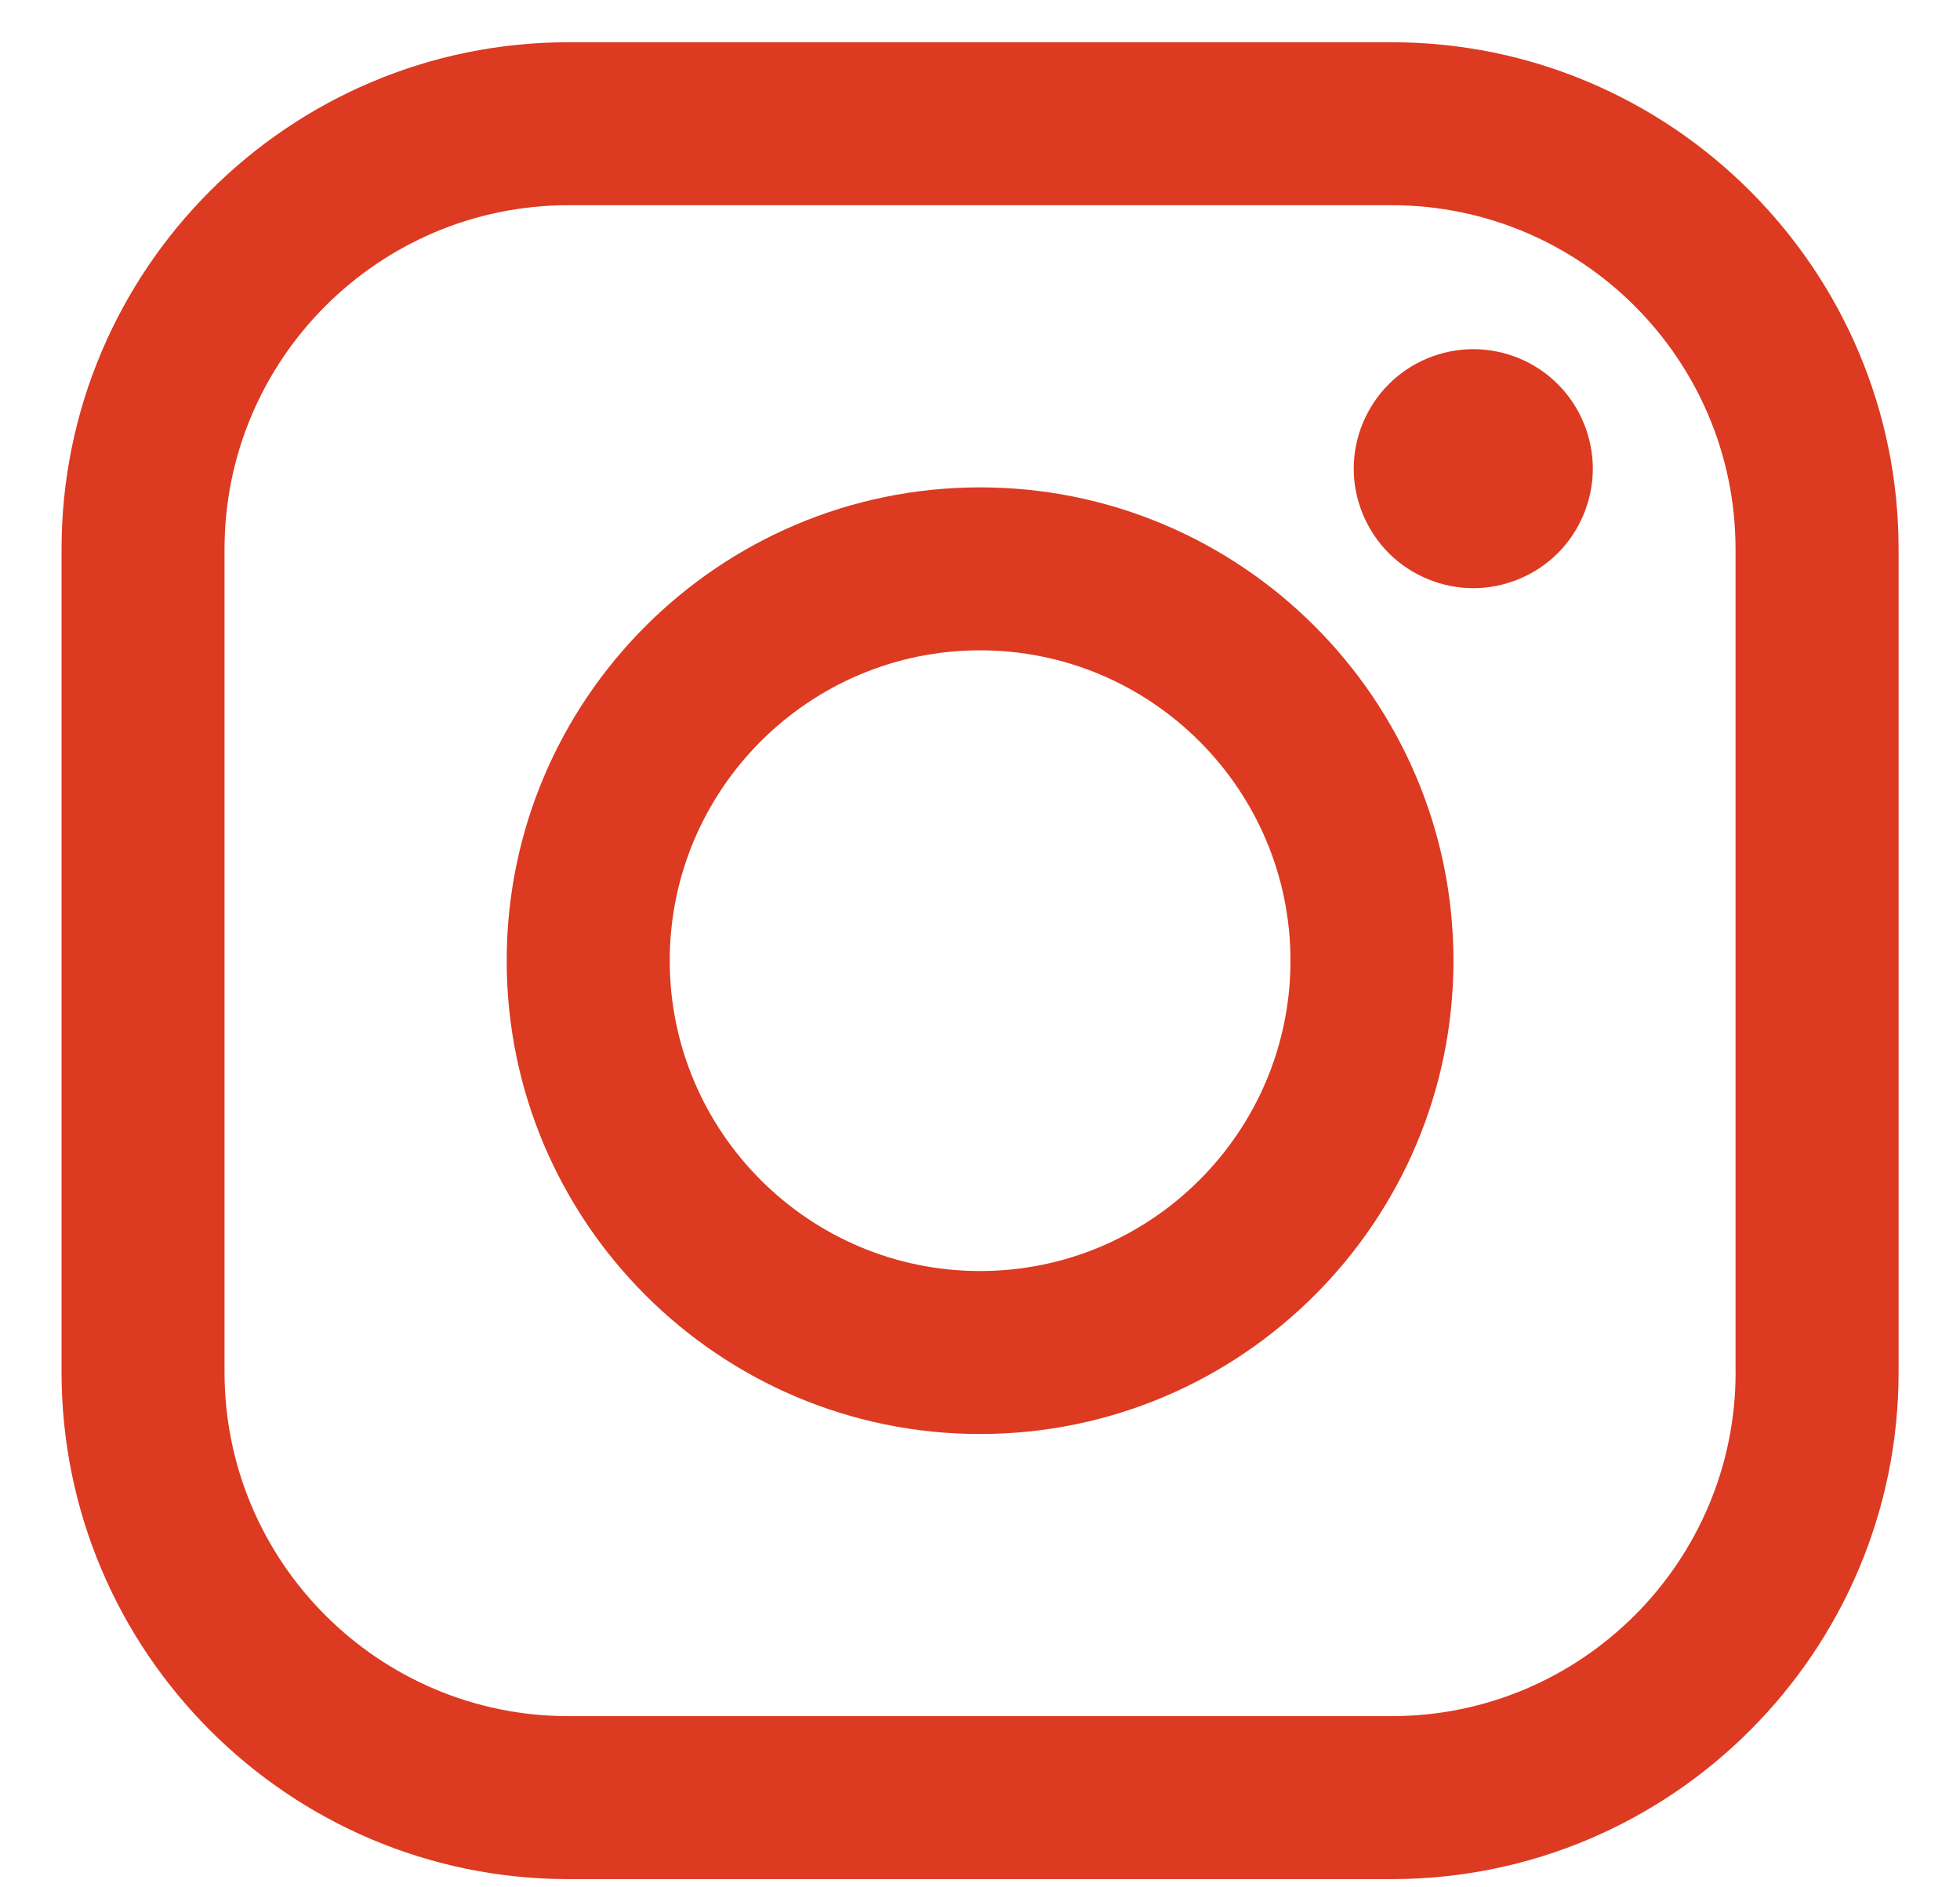
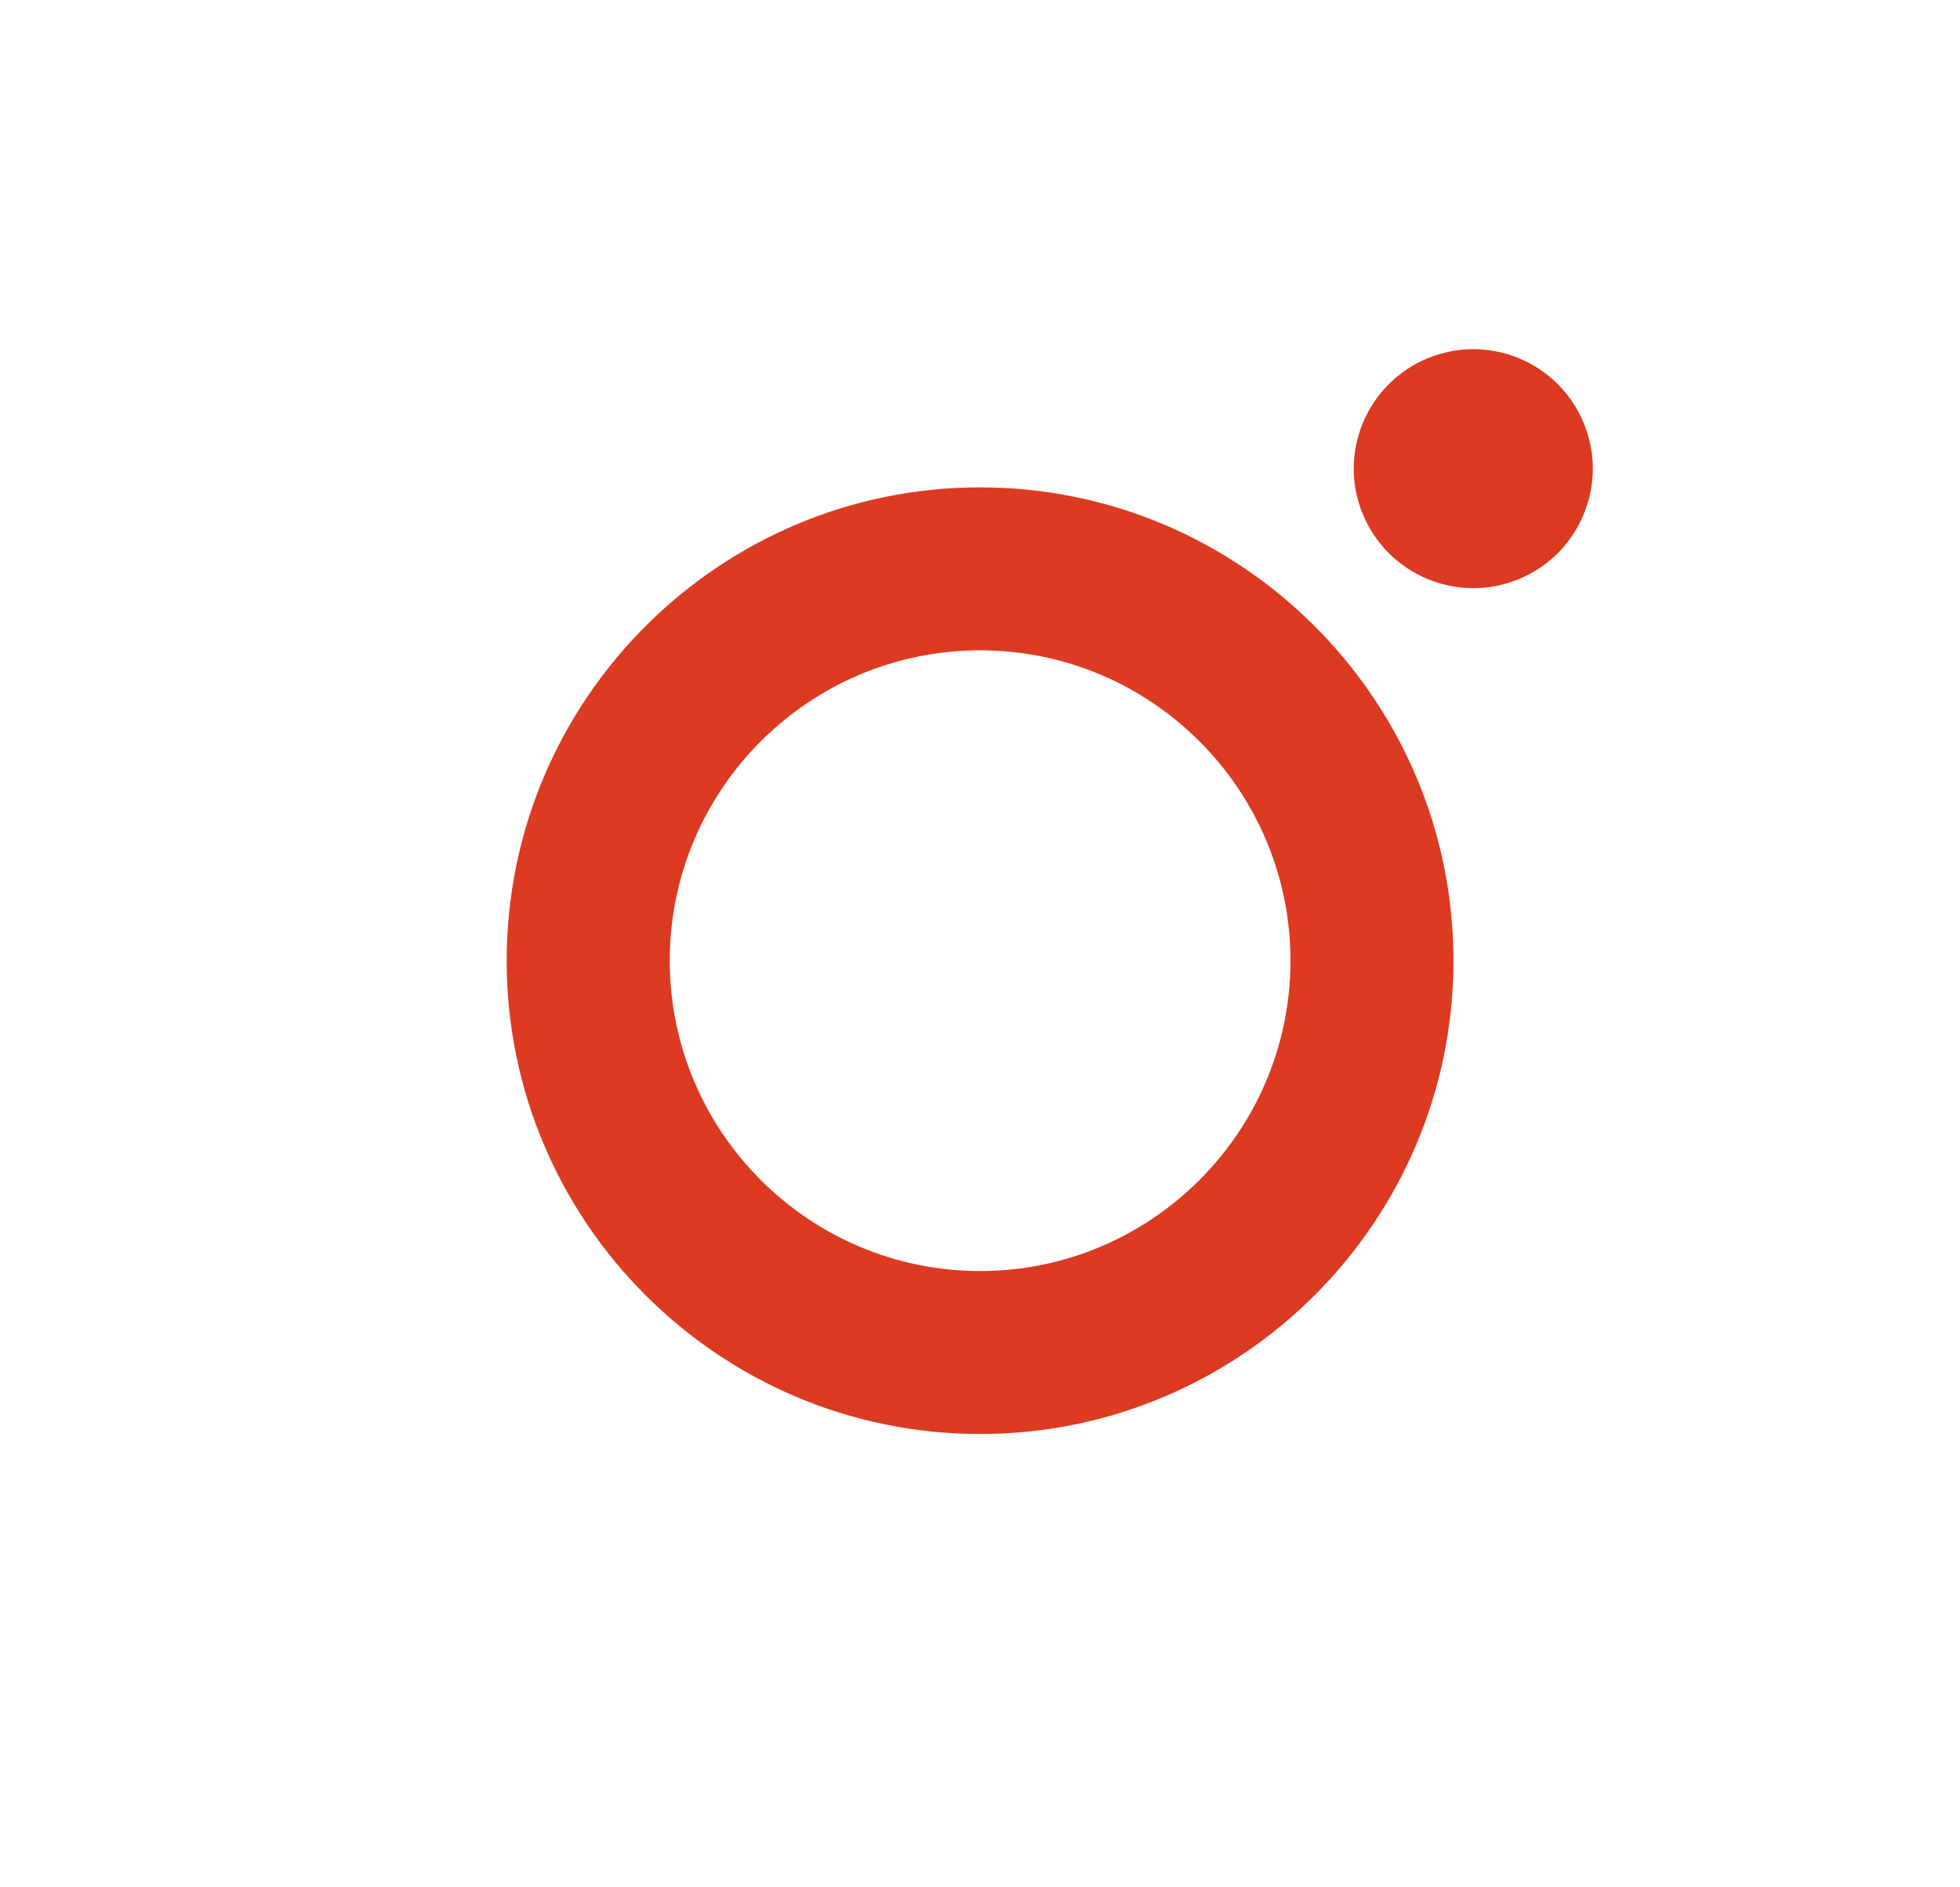
<svg xmlns="http://www.w3.org/2000/svg" width="27" height="26" viewBox="0 0 27 26" fill="none">
  <g clip-path="url(#clip0_115_4249)">
-     <path d="M19.17 0.582H7.831C3.98 0.582 0.848 3.714 0.848 7.565V18.904C0.848 22.755 3.98 25.887 7.831 25.887H19.17C23.021 25.887 26.154 22.755 26.154 18.904V7.565C26.154 3.714 23.021 0.582 19.17 0.582ZM23.909 18.904C23.909 21.517 21.783 23.642 19.17 23.642H7.831C5.218 23.642 3.093 21.517 3.093 18.904V7.565C3.093 4.952 5.218 2.827 7.831 2.827H19.17C21.783 2.827 23.908 4.952 23.908 7.565V18.904H23.909Z" fill="#DC3A21" />
    <path d="M13.501 6.714C9.906 6.714 6.98 9.639 6.98 13.235C6.98 16.83 9.906 19.755 13.501 19.755C17.097 19.755 20.022 16.83 20.022 13.235C20.022 9.639 17.097 6.714 13.501 6.714ZM13.501 17.51C11.144 17.51 9.226 15.592 9.226 13.234C9.226 10.877 11.144 8.959 13.501 8.959C15.859 8.959 17.777 10.877 17.777 13.234C17.777 15.592 15.859 17.51 13.501 17.51Z" fill="#DC3A21" />
    <path d="M20.295 4.81C19.862 4.81 19.437 4.985 19.132 5.292C18.825 5.597 18.648 6.022 18.648 6.457C18.648 6.889 18.825 7.314 19.132 7.621C19.437 7.926 19.862 8.103 20.295 8.103C20.729 8.103 21.153 7.926 21.459 7.621C21.766 7.314 21.942 6.889 21.942 6.457C21.942 6.022 21.766 5.597 21.459 5.292C21.154 4.985 20.729 4.81 20.295 4.81Z" fill="#DC3A21" />
  </g>
  <defs>
    <clipPath id="clip0_115_4249">
      <rect width="25.306" height="25.306" fill="white" transform="translate(0.848 0.582)" />
    </clipPath>
  </defs>
</svg>